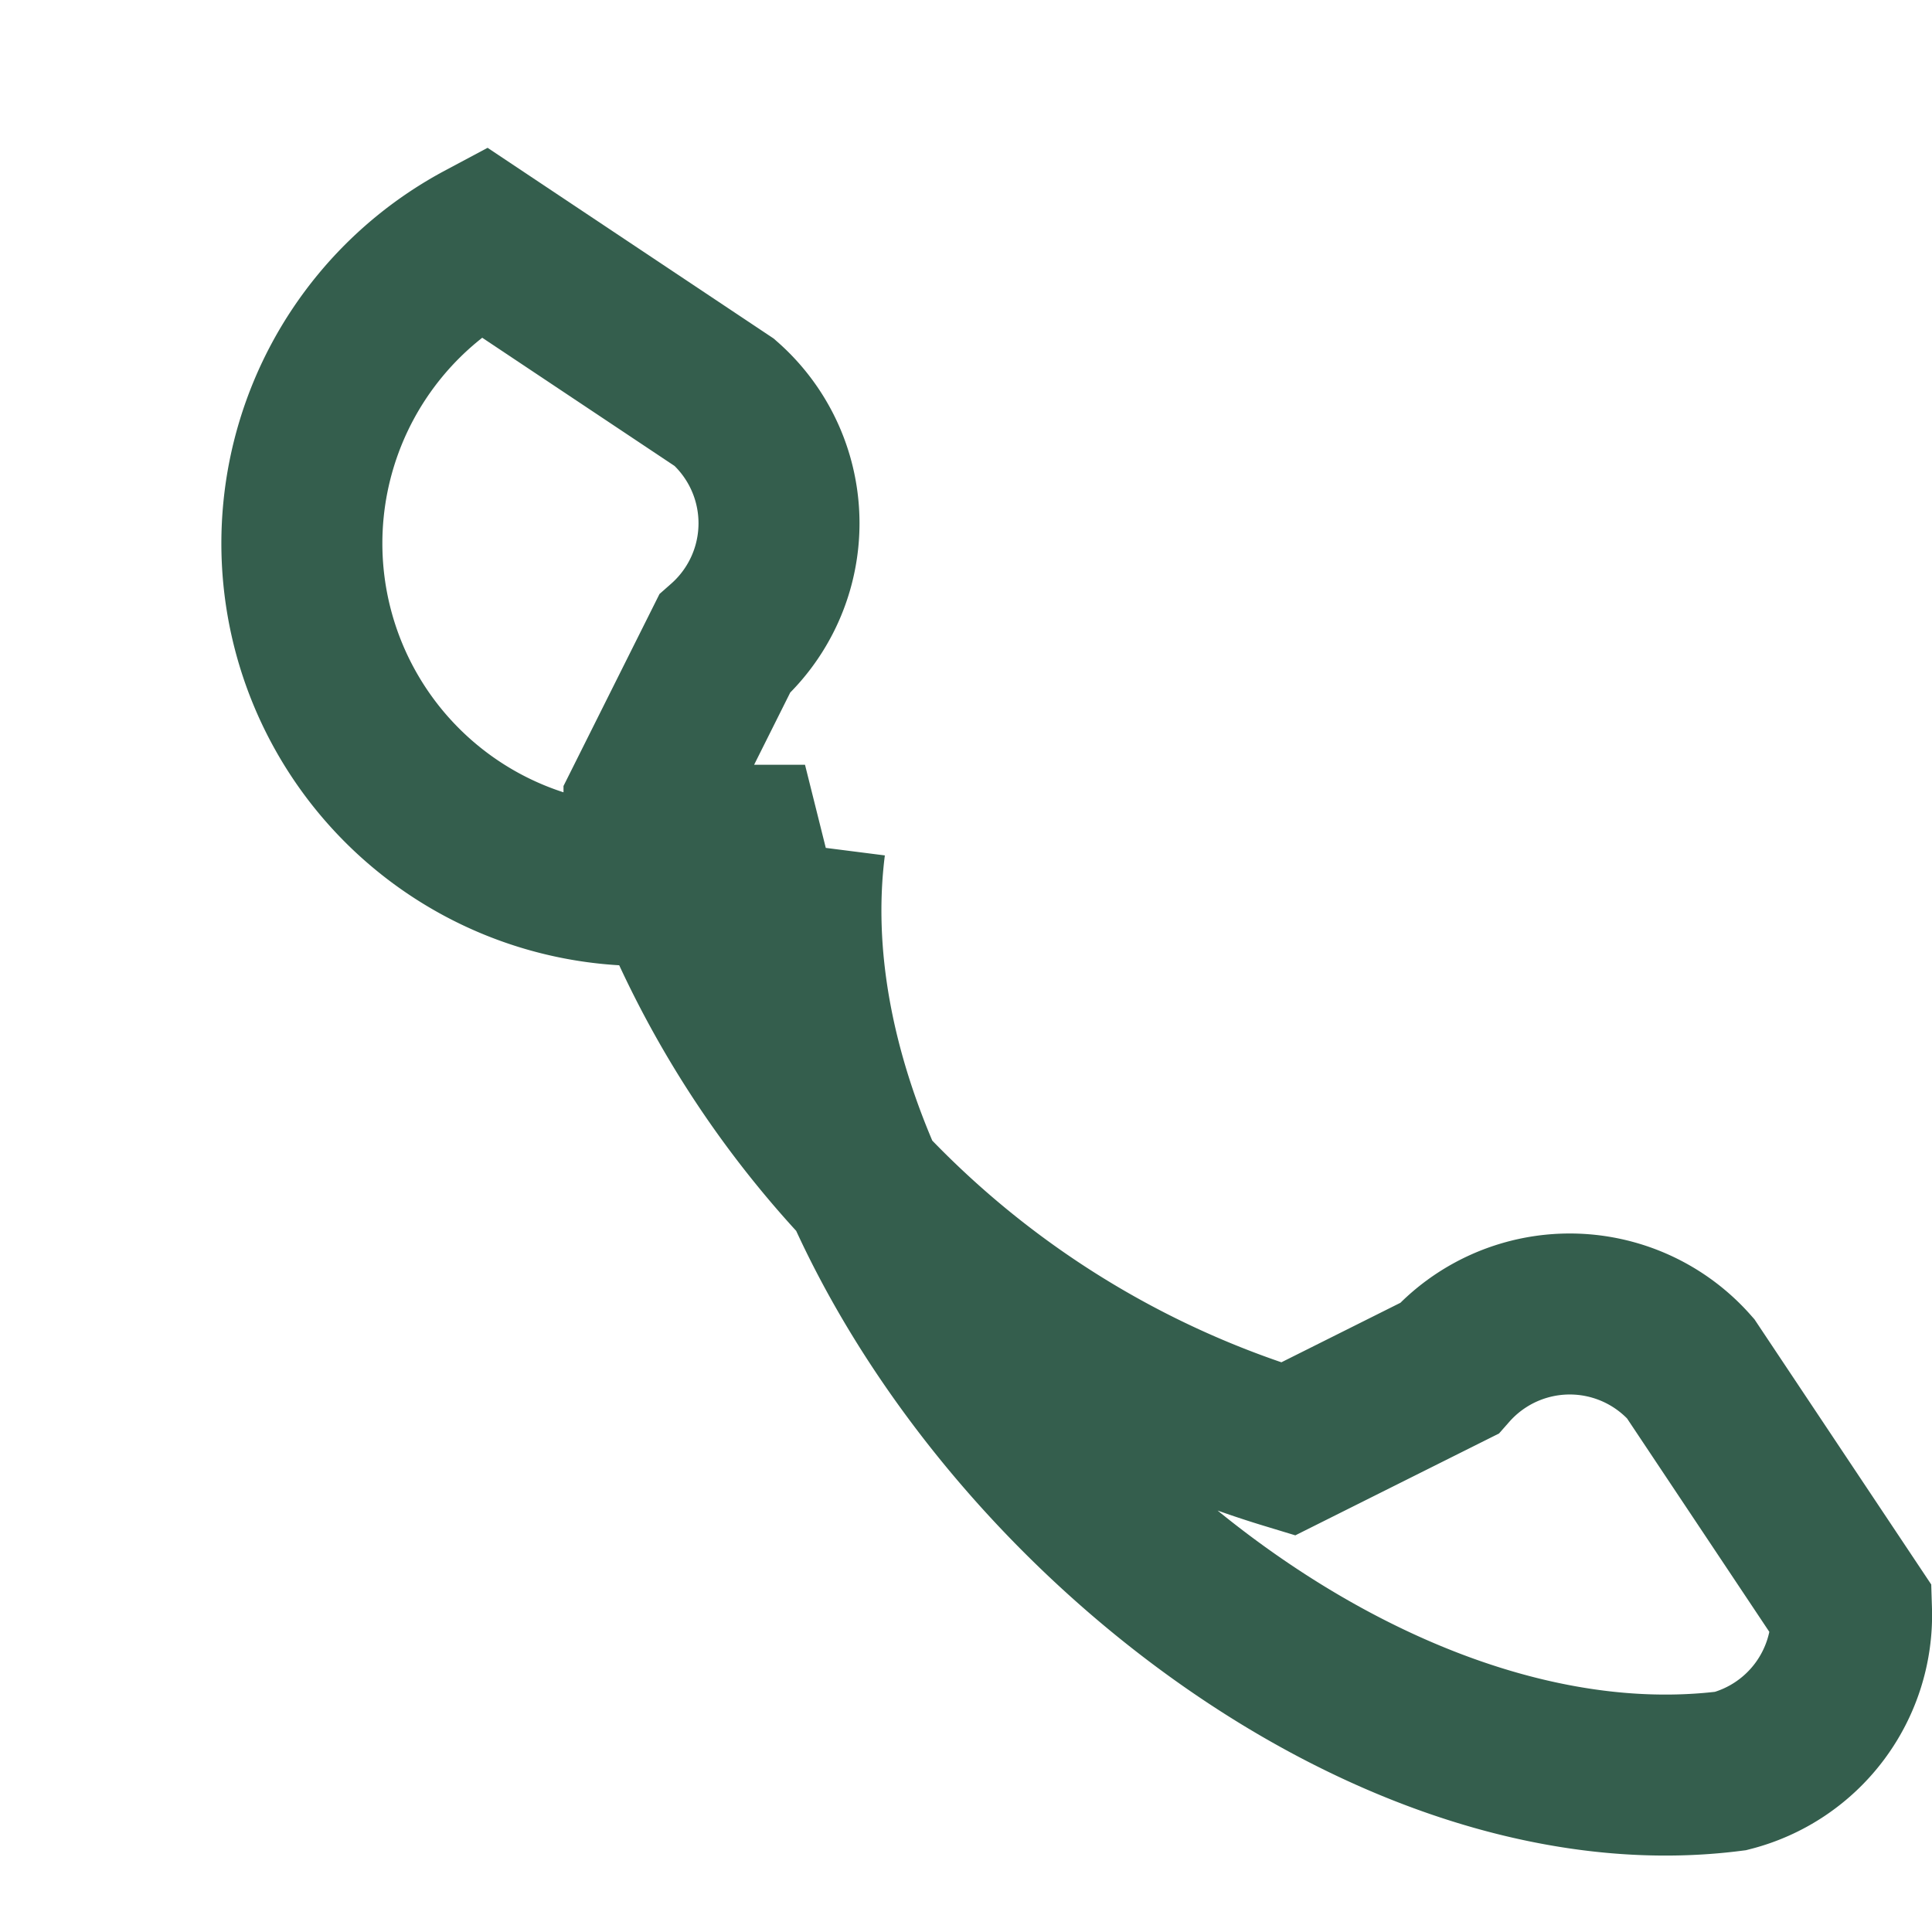
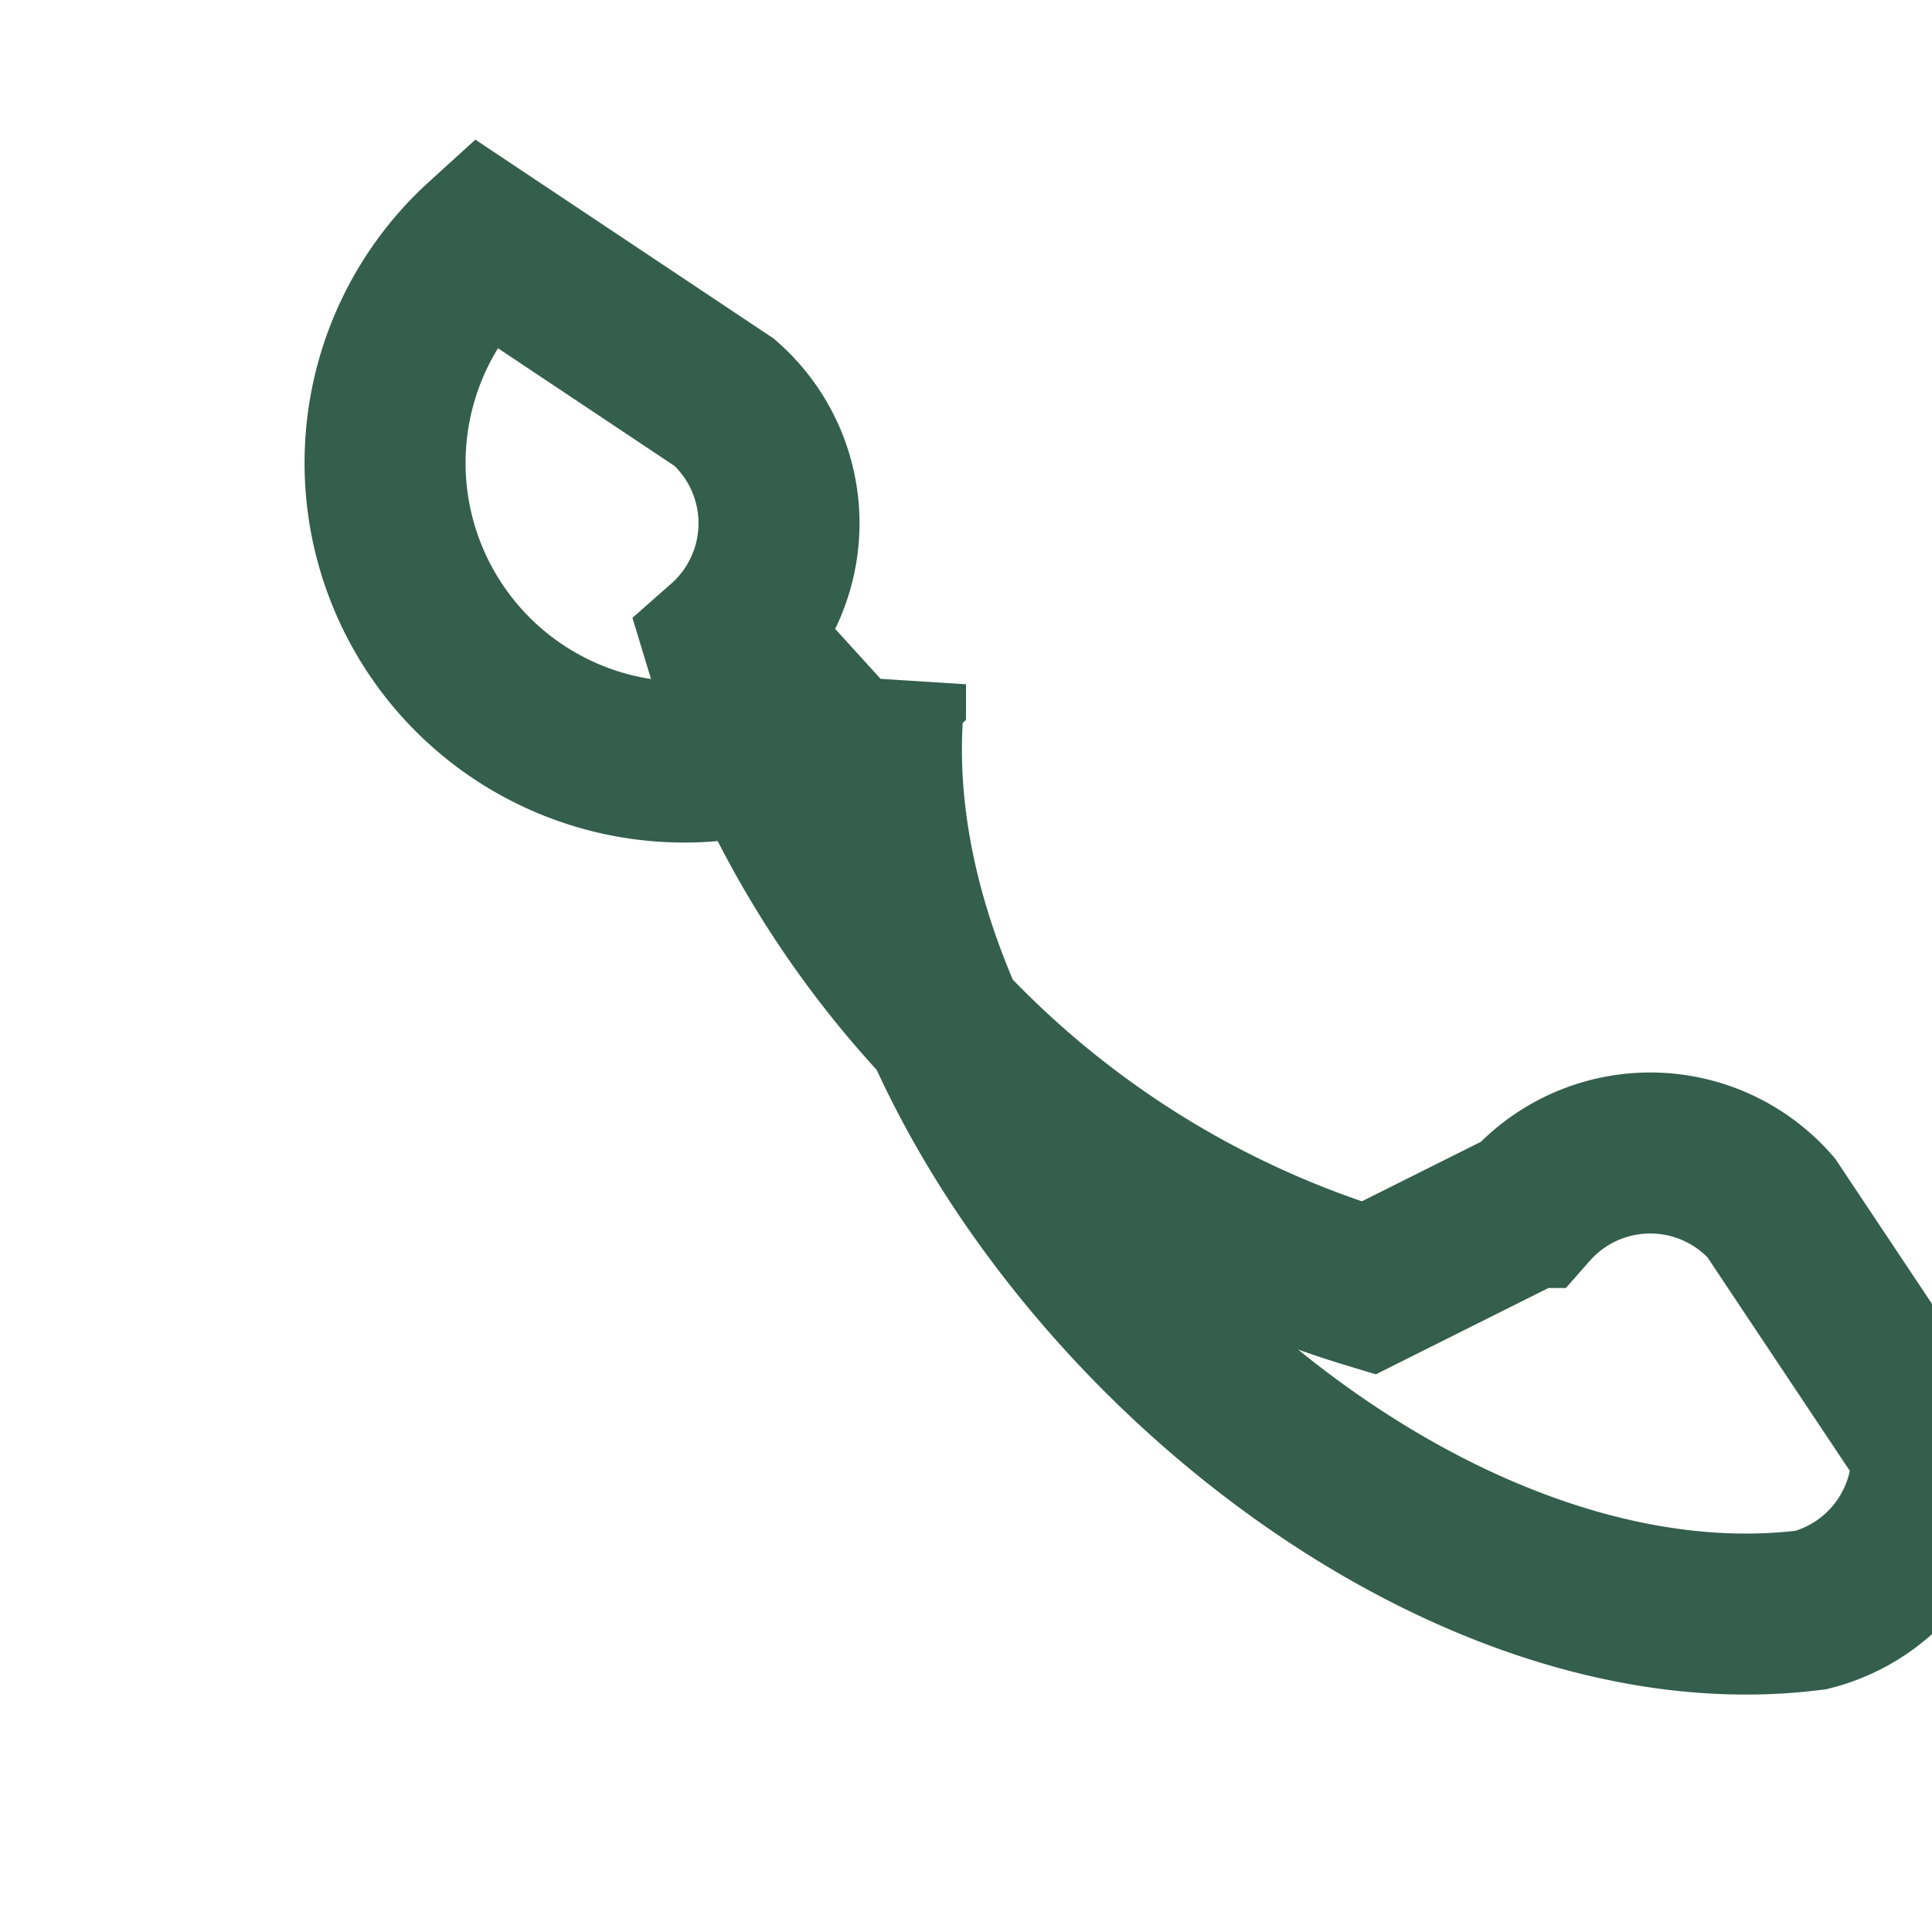
<svg xmlns="http://www.w3.org/2000/svg" width="24" height="24" viewBox="0 0 24 24">
-   <path d="M6 3l3 2a2 2 0 010 3l-1 2a12 12 0 008 8l2-1a2 2 0 013 0l2 3a2 2 0 01-1.5 2c-5.5.7-12.2-6-11.5-11.5A2 2 0 016 3z" fill="none" stroke="#345E4D" stroke-width="2" />
+   <path d="M6 3l3 2a2 2 0 010 3a12 12 0 008 8l2-1a2 2 0 013 0l2 3a2 2 0 01-1.5 2c-5.5.7-12.2-6-11.5-11.5A2 2 0 016 3z" fill="none" stroke="#345E4D" stroke-width="2" />
</svg>